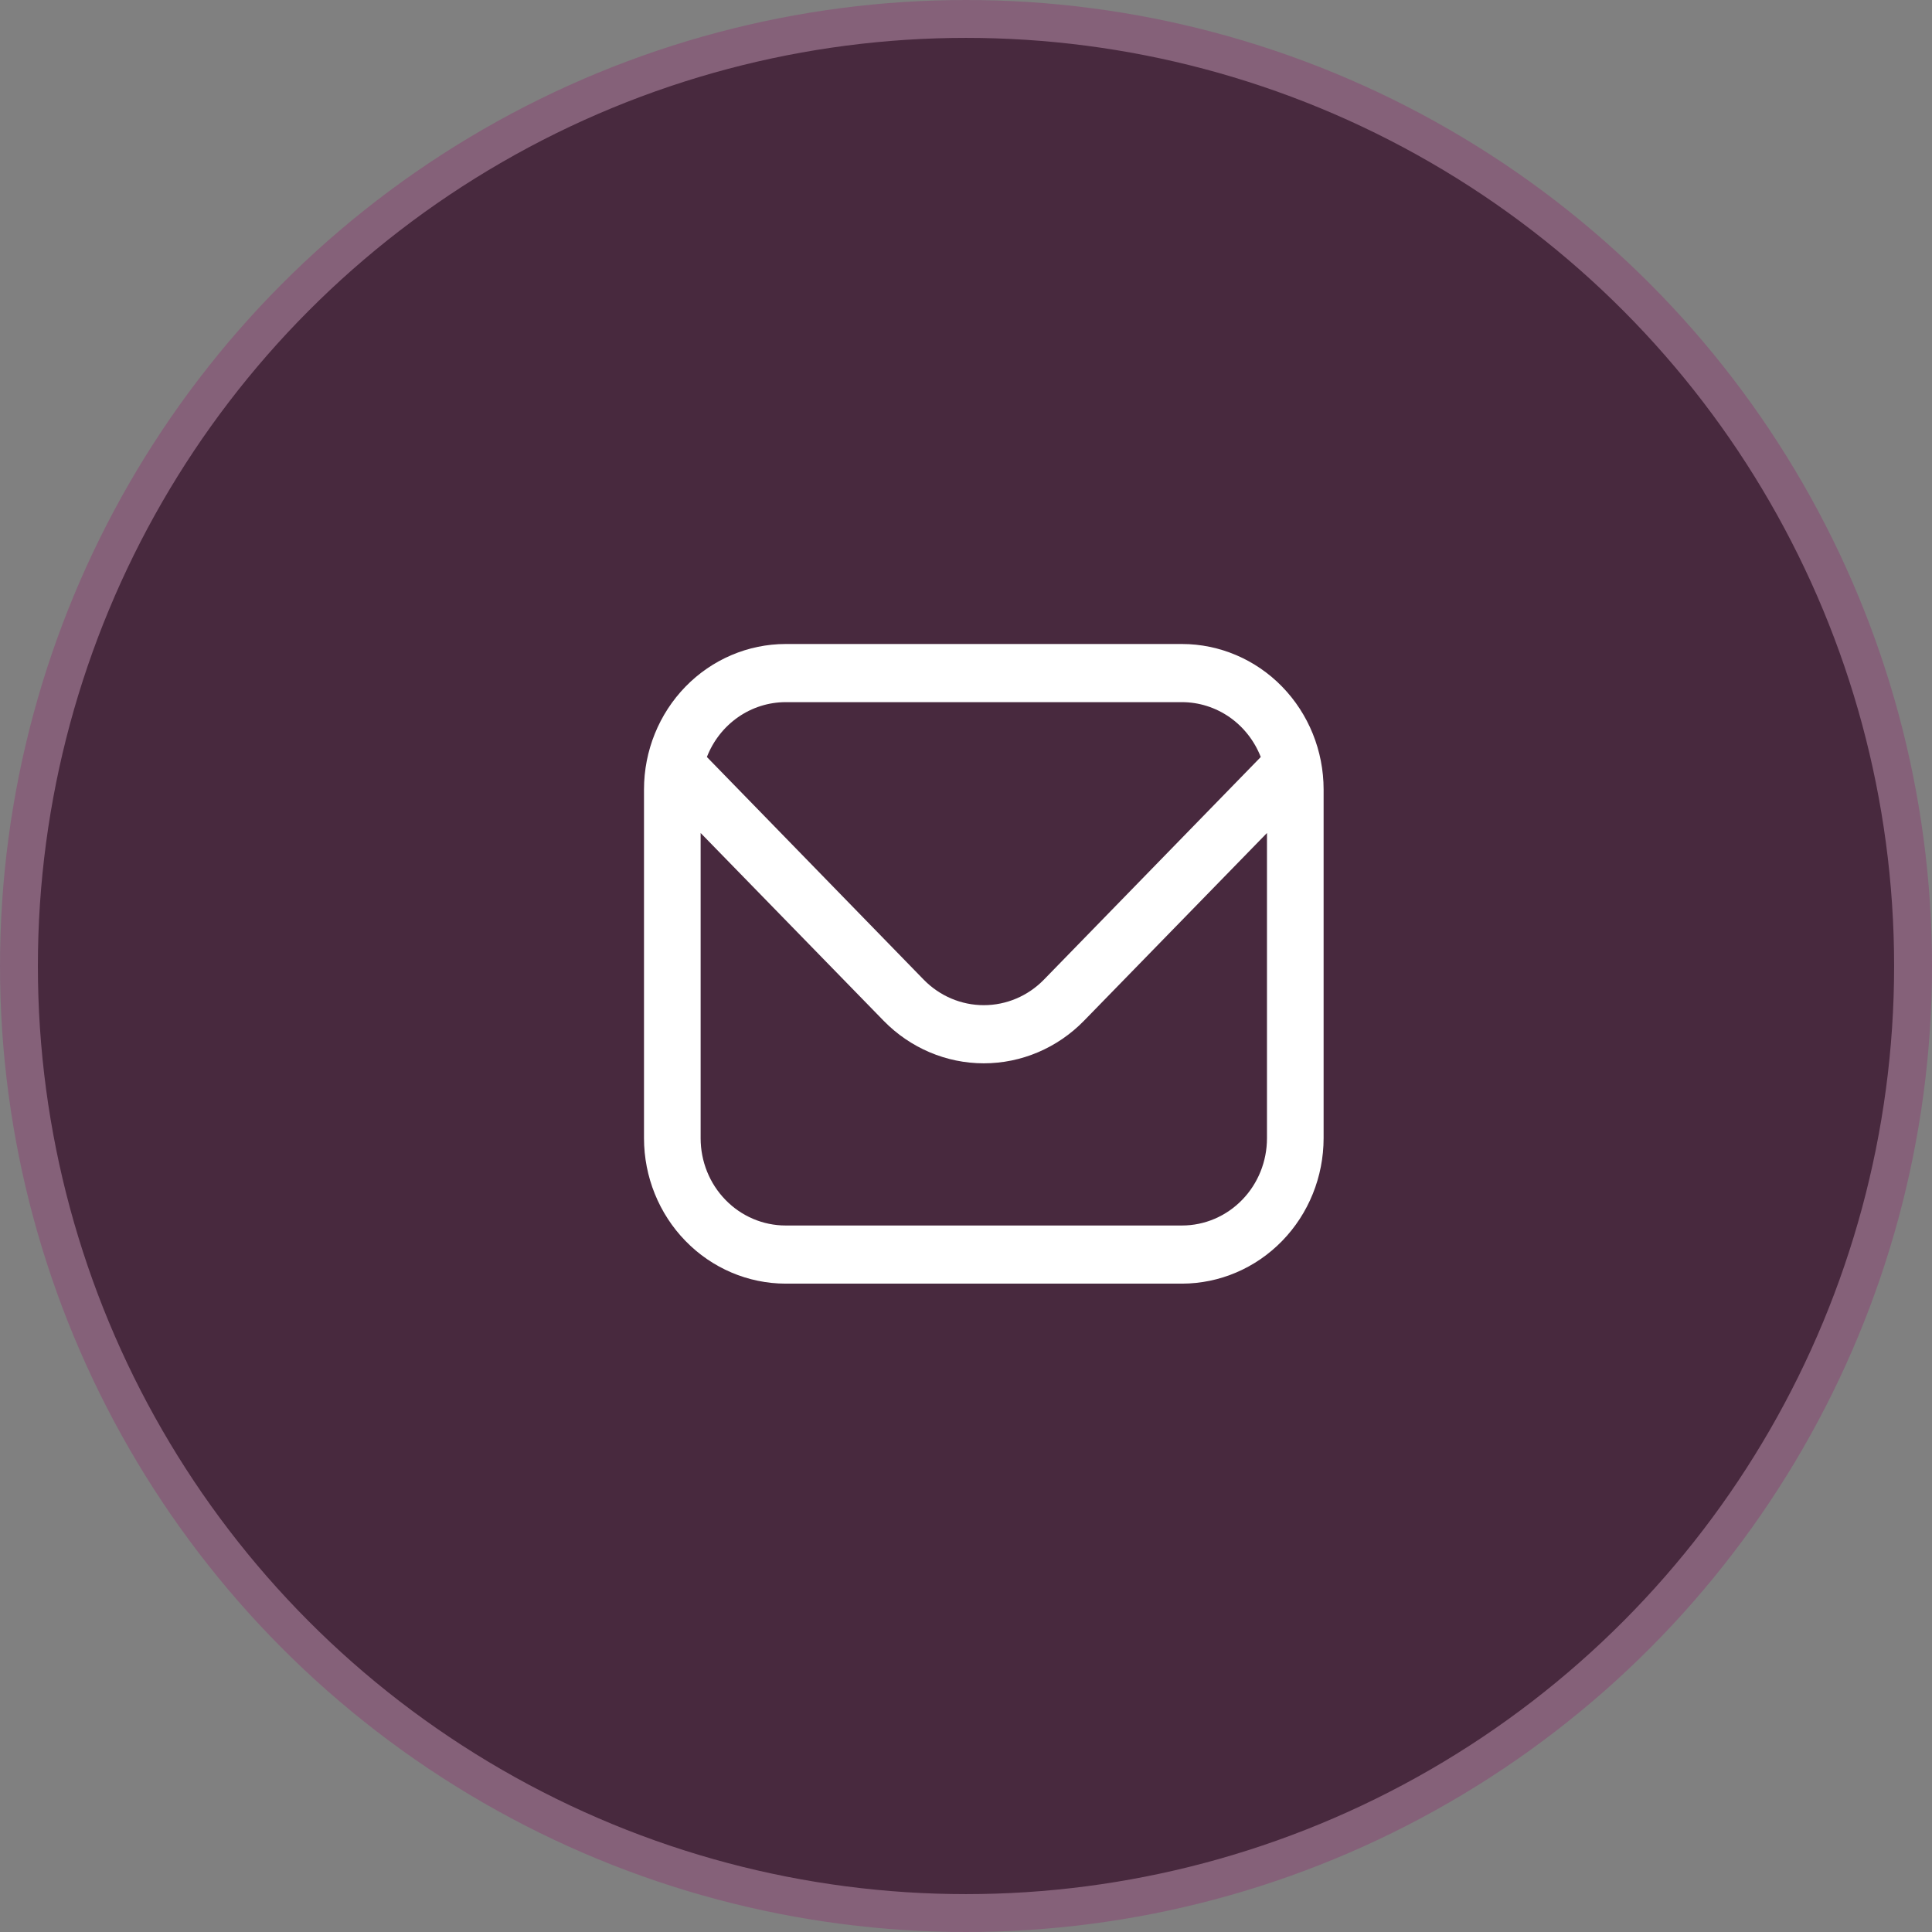
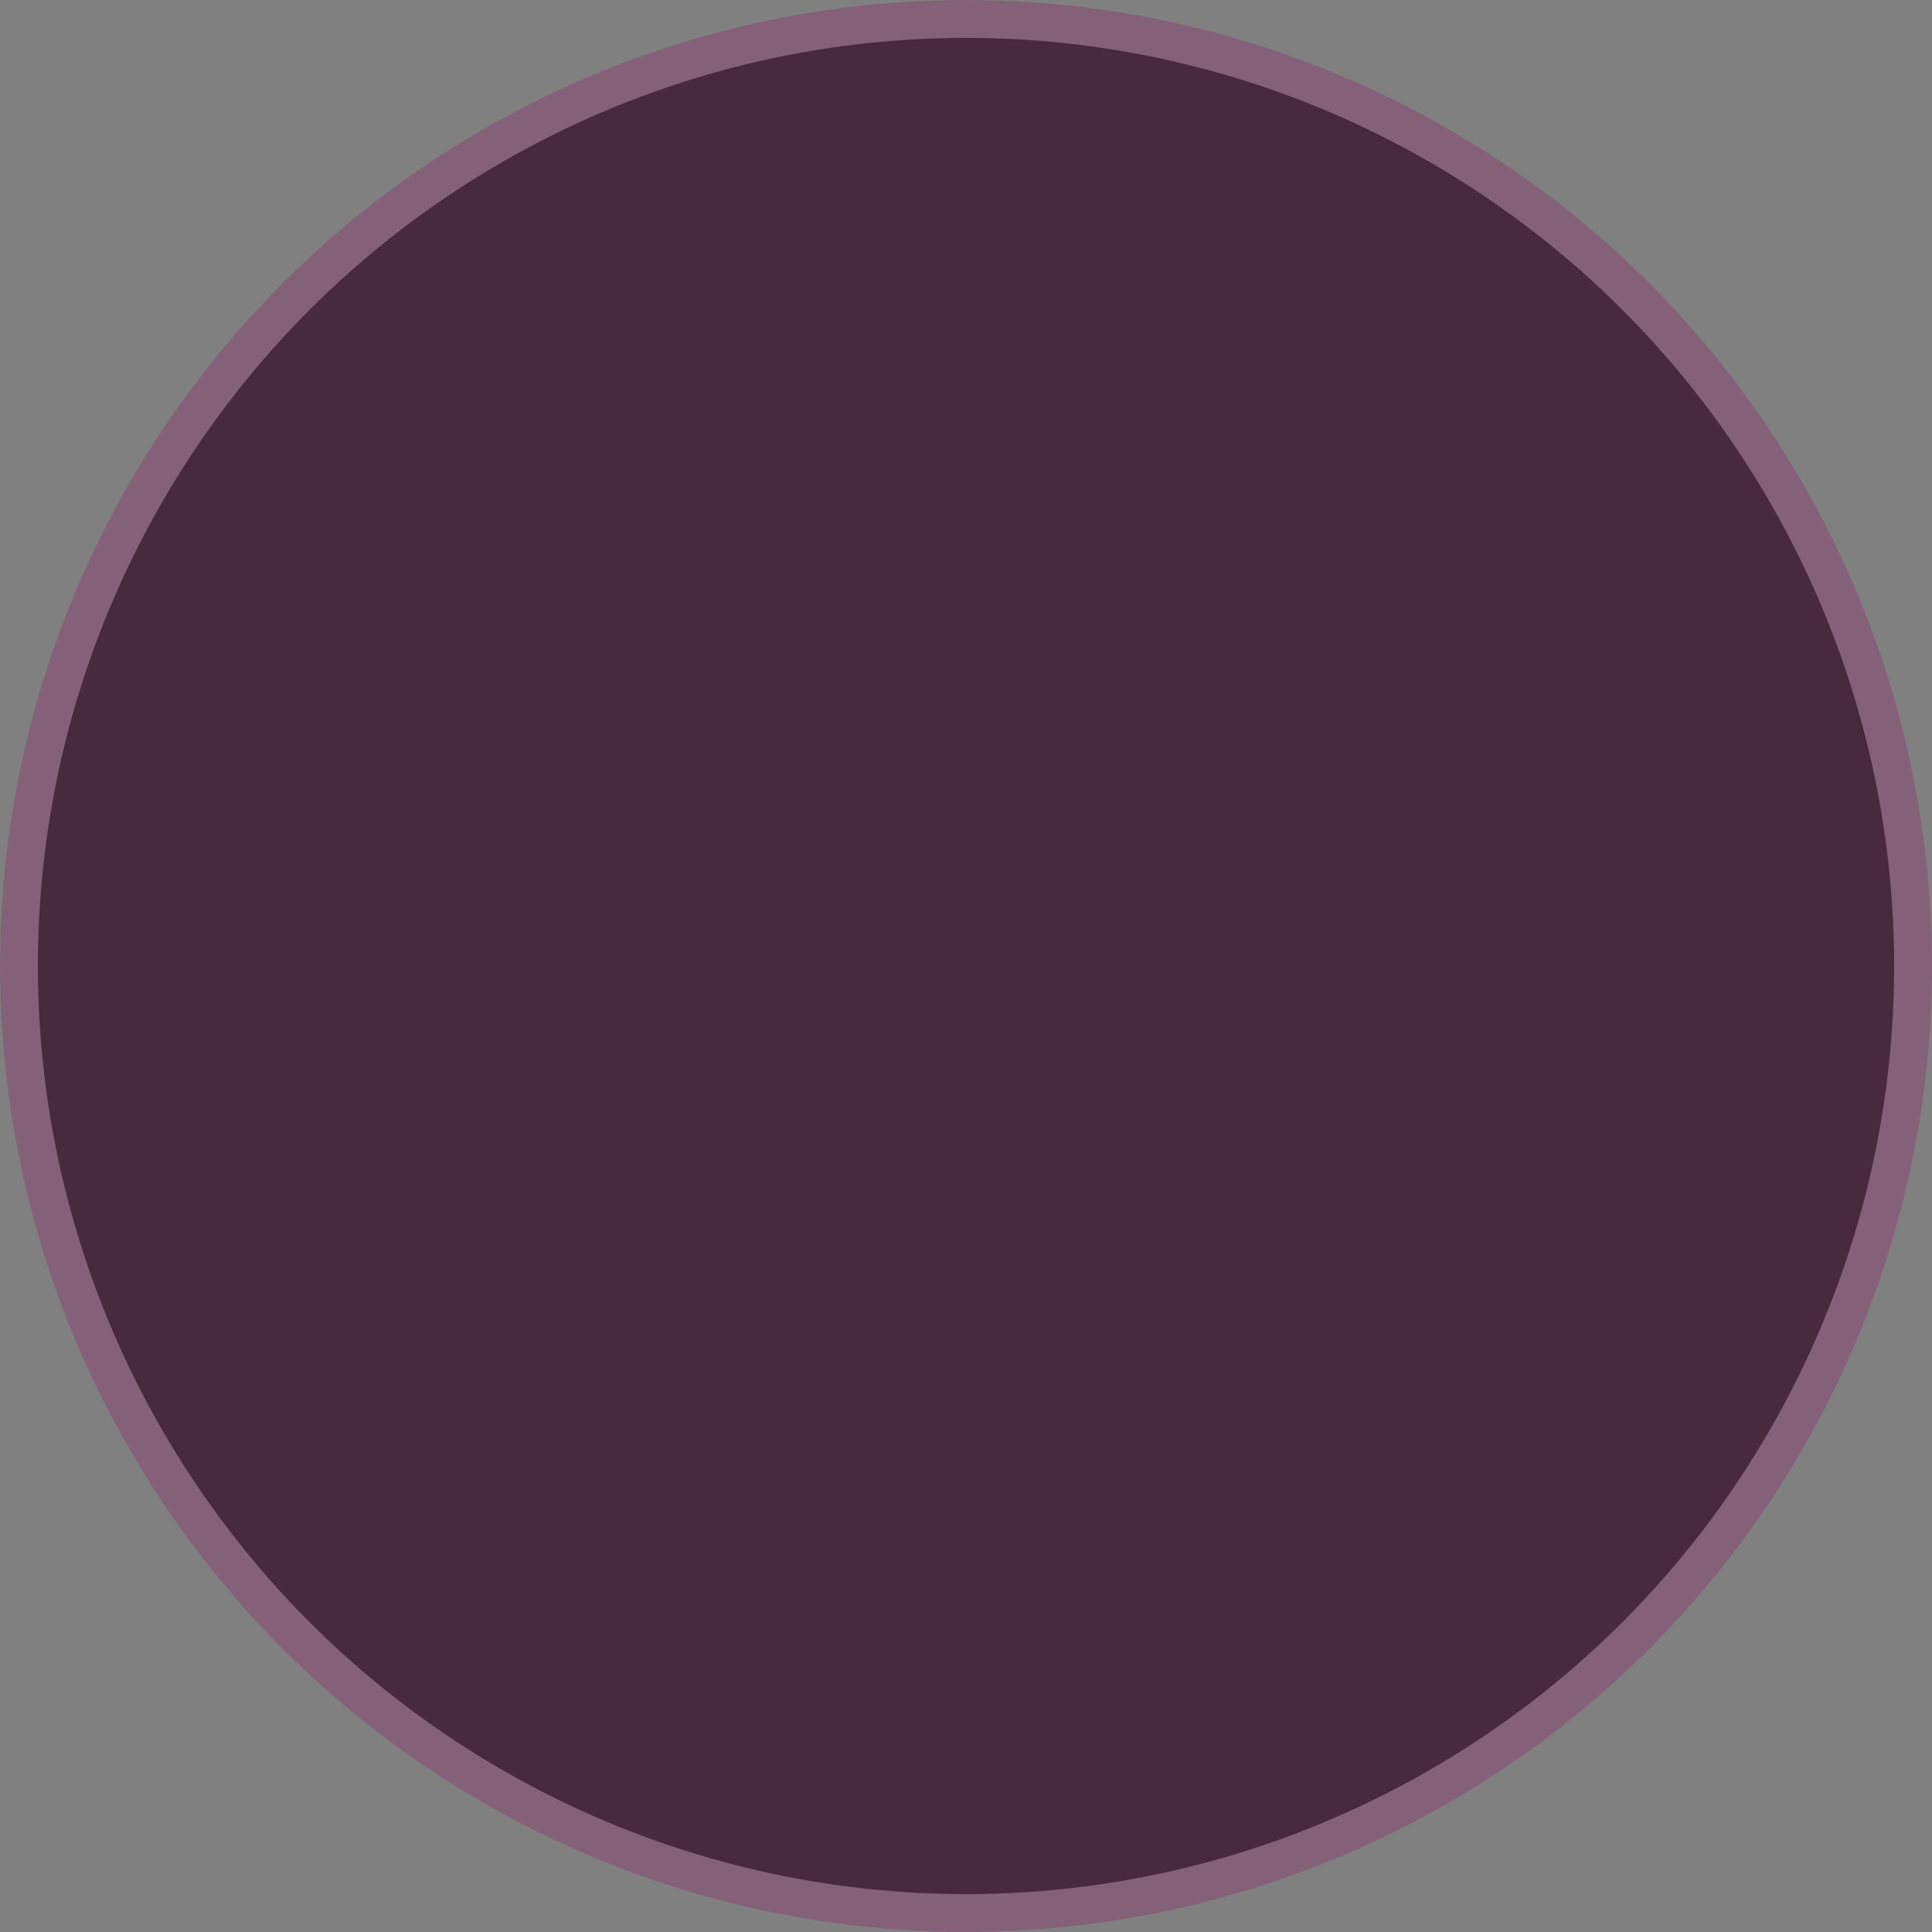
<svg xmlns="http://www.w3.org/2000/svg" width="51" height="51" viewBox="0 0 51 51" fill="none">
  <rect x="0" y="0" width="51" height="51" fill="#808080" stroke="none" />
  <circle cx="25.5" cy="25.5" r="25" fill="#48293E" stroke="#856179" />
-   <path d="M31.203 17H20.738C19.747 17.001 18.797 17.406 18.096 18.125C17.395 18.845 17.001 19.82 17 20.837V30.047C17.001 31.065 17.395 32.04 18.096 32.759C18.797 33.479 19.747 33.883 20.738 33.885H31.203C32.193 33.883 33.143 33.479 33.844 32.759C34.545 32.04 34.939 31.065 34.94 30.047V20.837C34.939 19.82 34.545 18.845 33.844 18.125C33.143 17.406 32.193 17.001 31.203 17ZM20.738 18.535H31.203C31.65 18.536 32.087 18.674 32.458 18.932C32.828 19.191 33.114 19.556 33.281 19.983L27.556 25.861C27.135 26.292 26.565 26.534 25.97 26.534C25.375 26.534 24.805 26.292 24.384 25.861L18.66 19.983C18.826 19.556 19.112 19.191 19.483 18.932C19.853 18.674 20.29 18.536 20.738 18.535ZM31.203 32.35H20.738C20.143 32.35 19.572 32.107 19.152 31.675C18.731 31.244 18.495 30.658 18.495 30.047V21.989L23.327 26.947C24.029 27.665 24.979 28.069 25.97 28.069C26.961 28.069 27.912 27.665 28.613 26.947L33.445 21.989V30.047C33.445 30.658 33.209 31.244 32.788 31.675C32.368 32.107 31.797 32.35 31.203 32.35Z" fill="white" />
</svg>